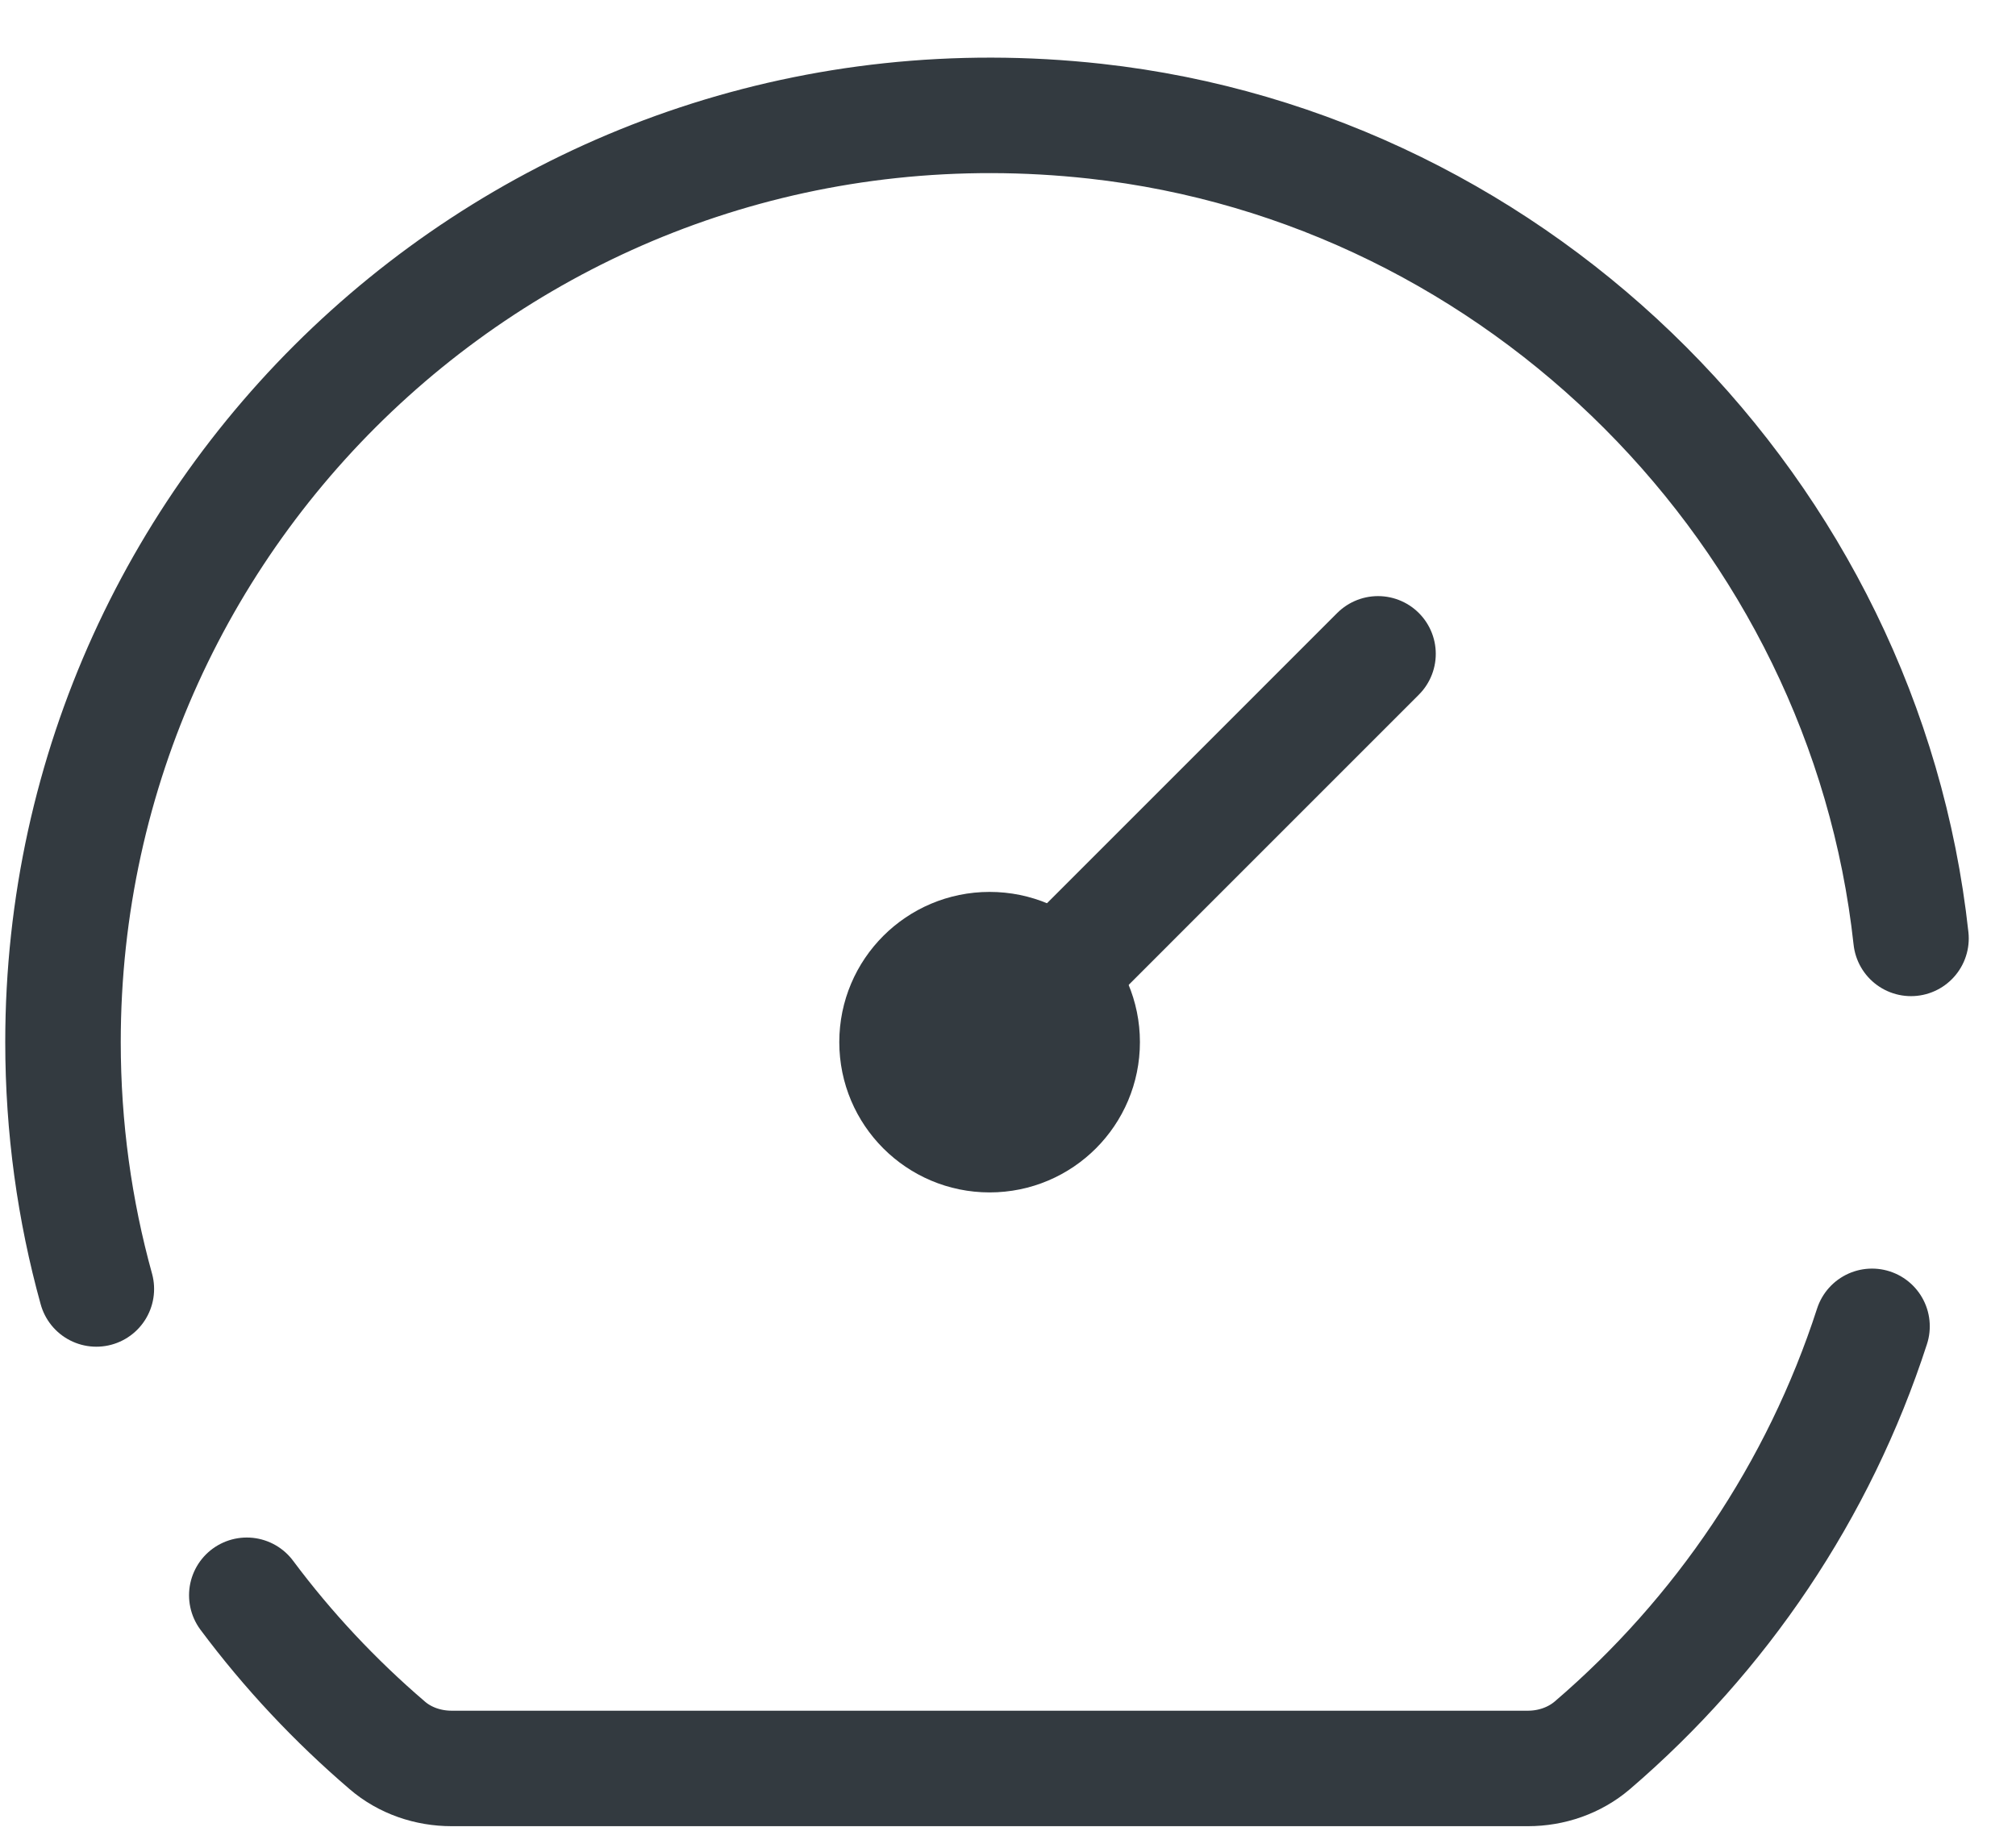
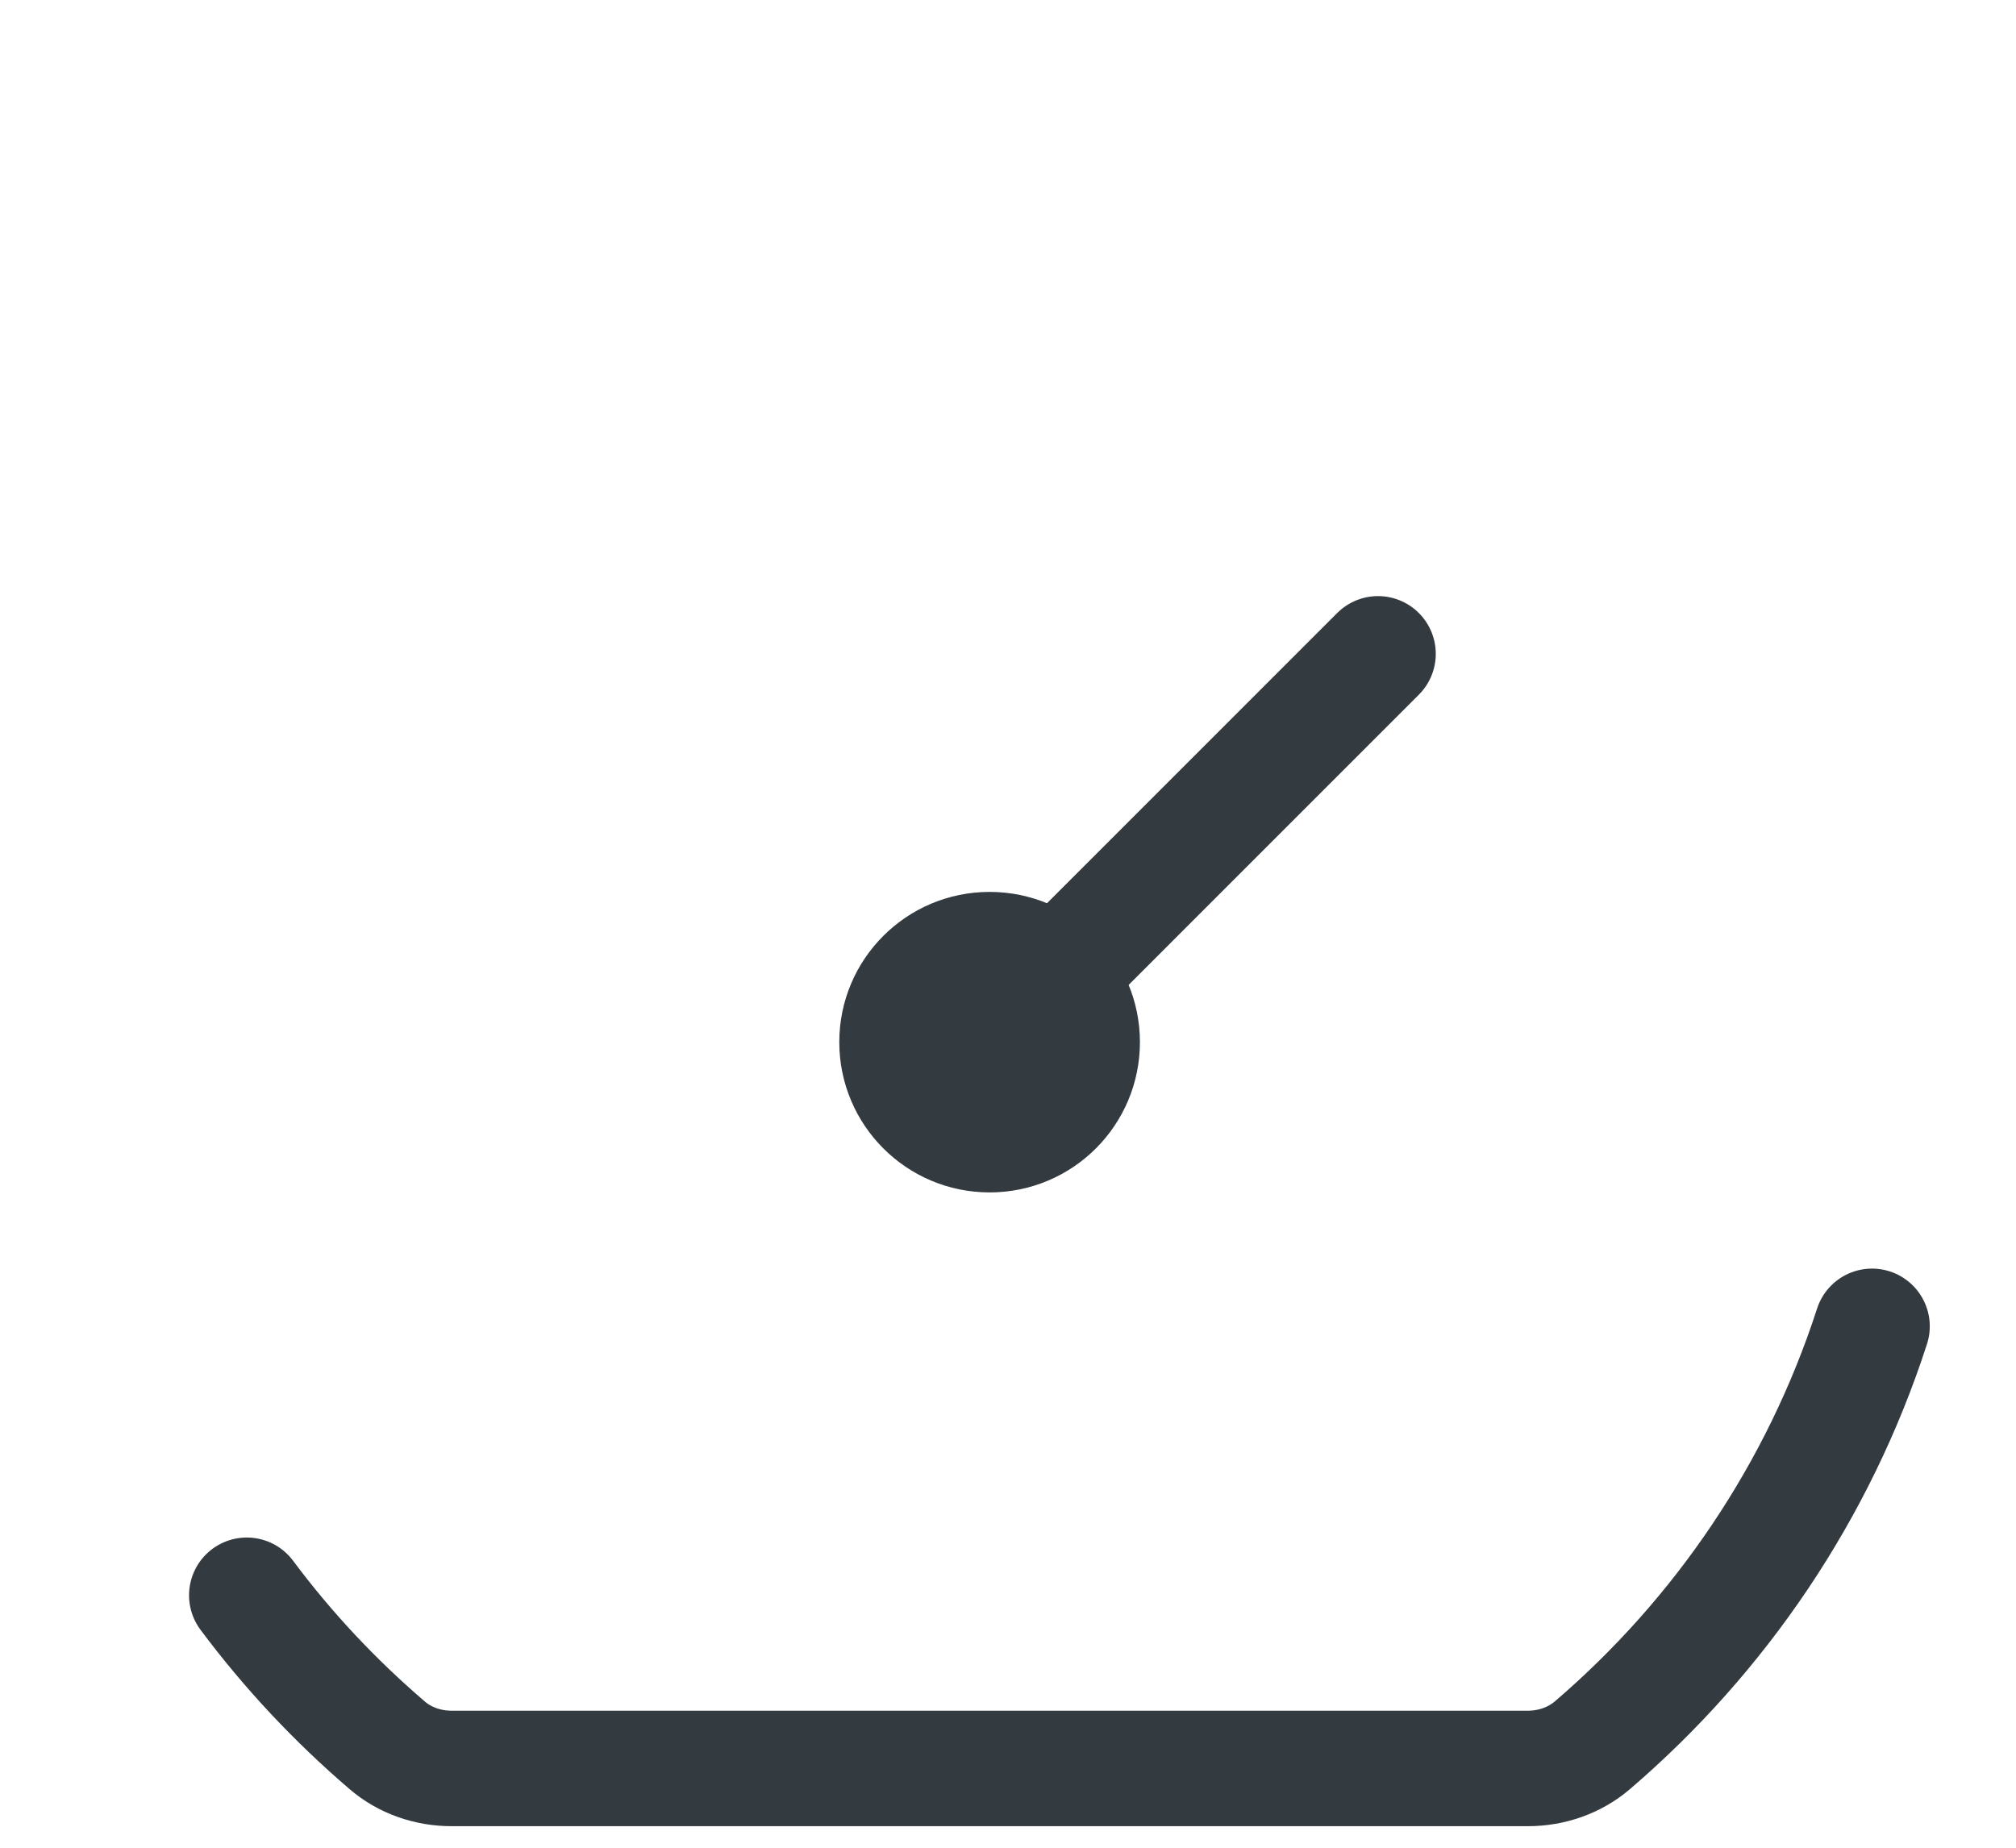
<svg xmlns="http://www.w3.org/2000/svg" width="24" height="22" viewBox="0 0 24 22" fill="none">
  <path d="M13.112 12.408C13.112 13.143 12.517 13.739 11.781 13.739C11.046 13.739 10.45 13.143 10.45 12.408C10.45 11.673 11.046 11.078 11.781 11.078C12.517 11.078 13.112 11.673 13.112 12.408Z" fill="#333A40" stroke="#333A40" stroke-width="0.917" />
  <path d="M16.405 7.785L11.783 12.408" stroke="#333A40" stroke-width="1.375" stroke-miterlimit="10" stroke-linecap="round" stroke-linejoin="round" />
-   <path d="M22.75 11.173C22.198 6.104 18.106 2.003 13.039 1.443C6.383 0.709 0.75 5.9 0.75 12.408C0.75 13.426 0.888 14.412 1.147 15.347" stroke="#333A40" stroke-width="1.375" stroke-miterlimit="10" stroke-linecap="round" stroke-linejoin="round" />
  <path d="M2.938 18.994C3.427 19.65 3.988 20.248 4.609 20.78C4.821 20.963 5.097 21.056 5.377 21.056H18.189C18.469 21.056 18.744 20.962 18.957 20.78C20.485 19.47 21.652 17.751 22.286 15.792" stroke="#333A40" stroke-width="1.375" stroke-miterlimit="10" stroke-linecap="round" stroke-linejoin="round" />
</svg>